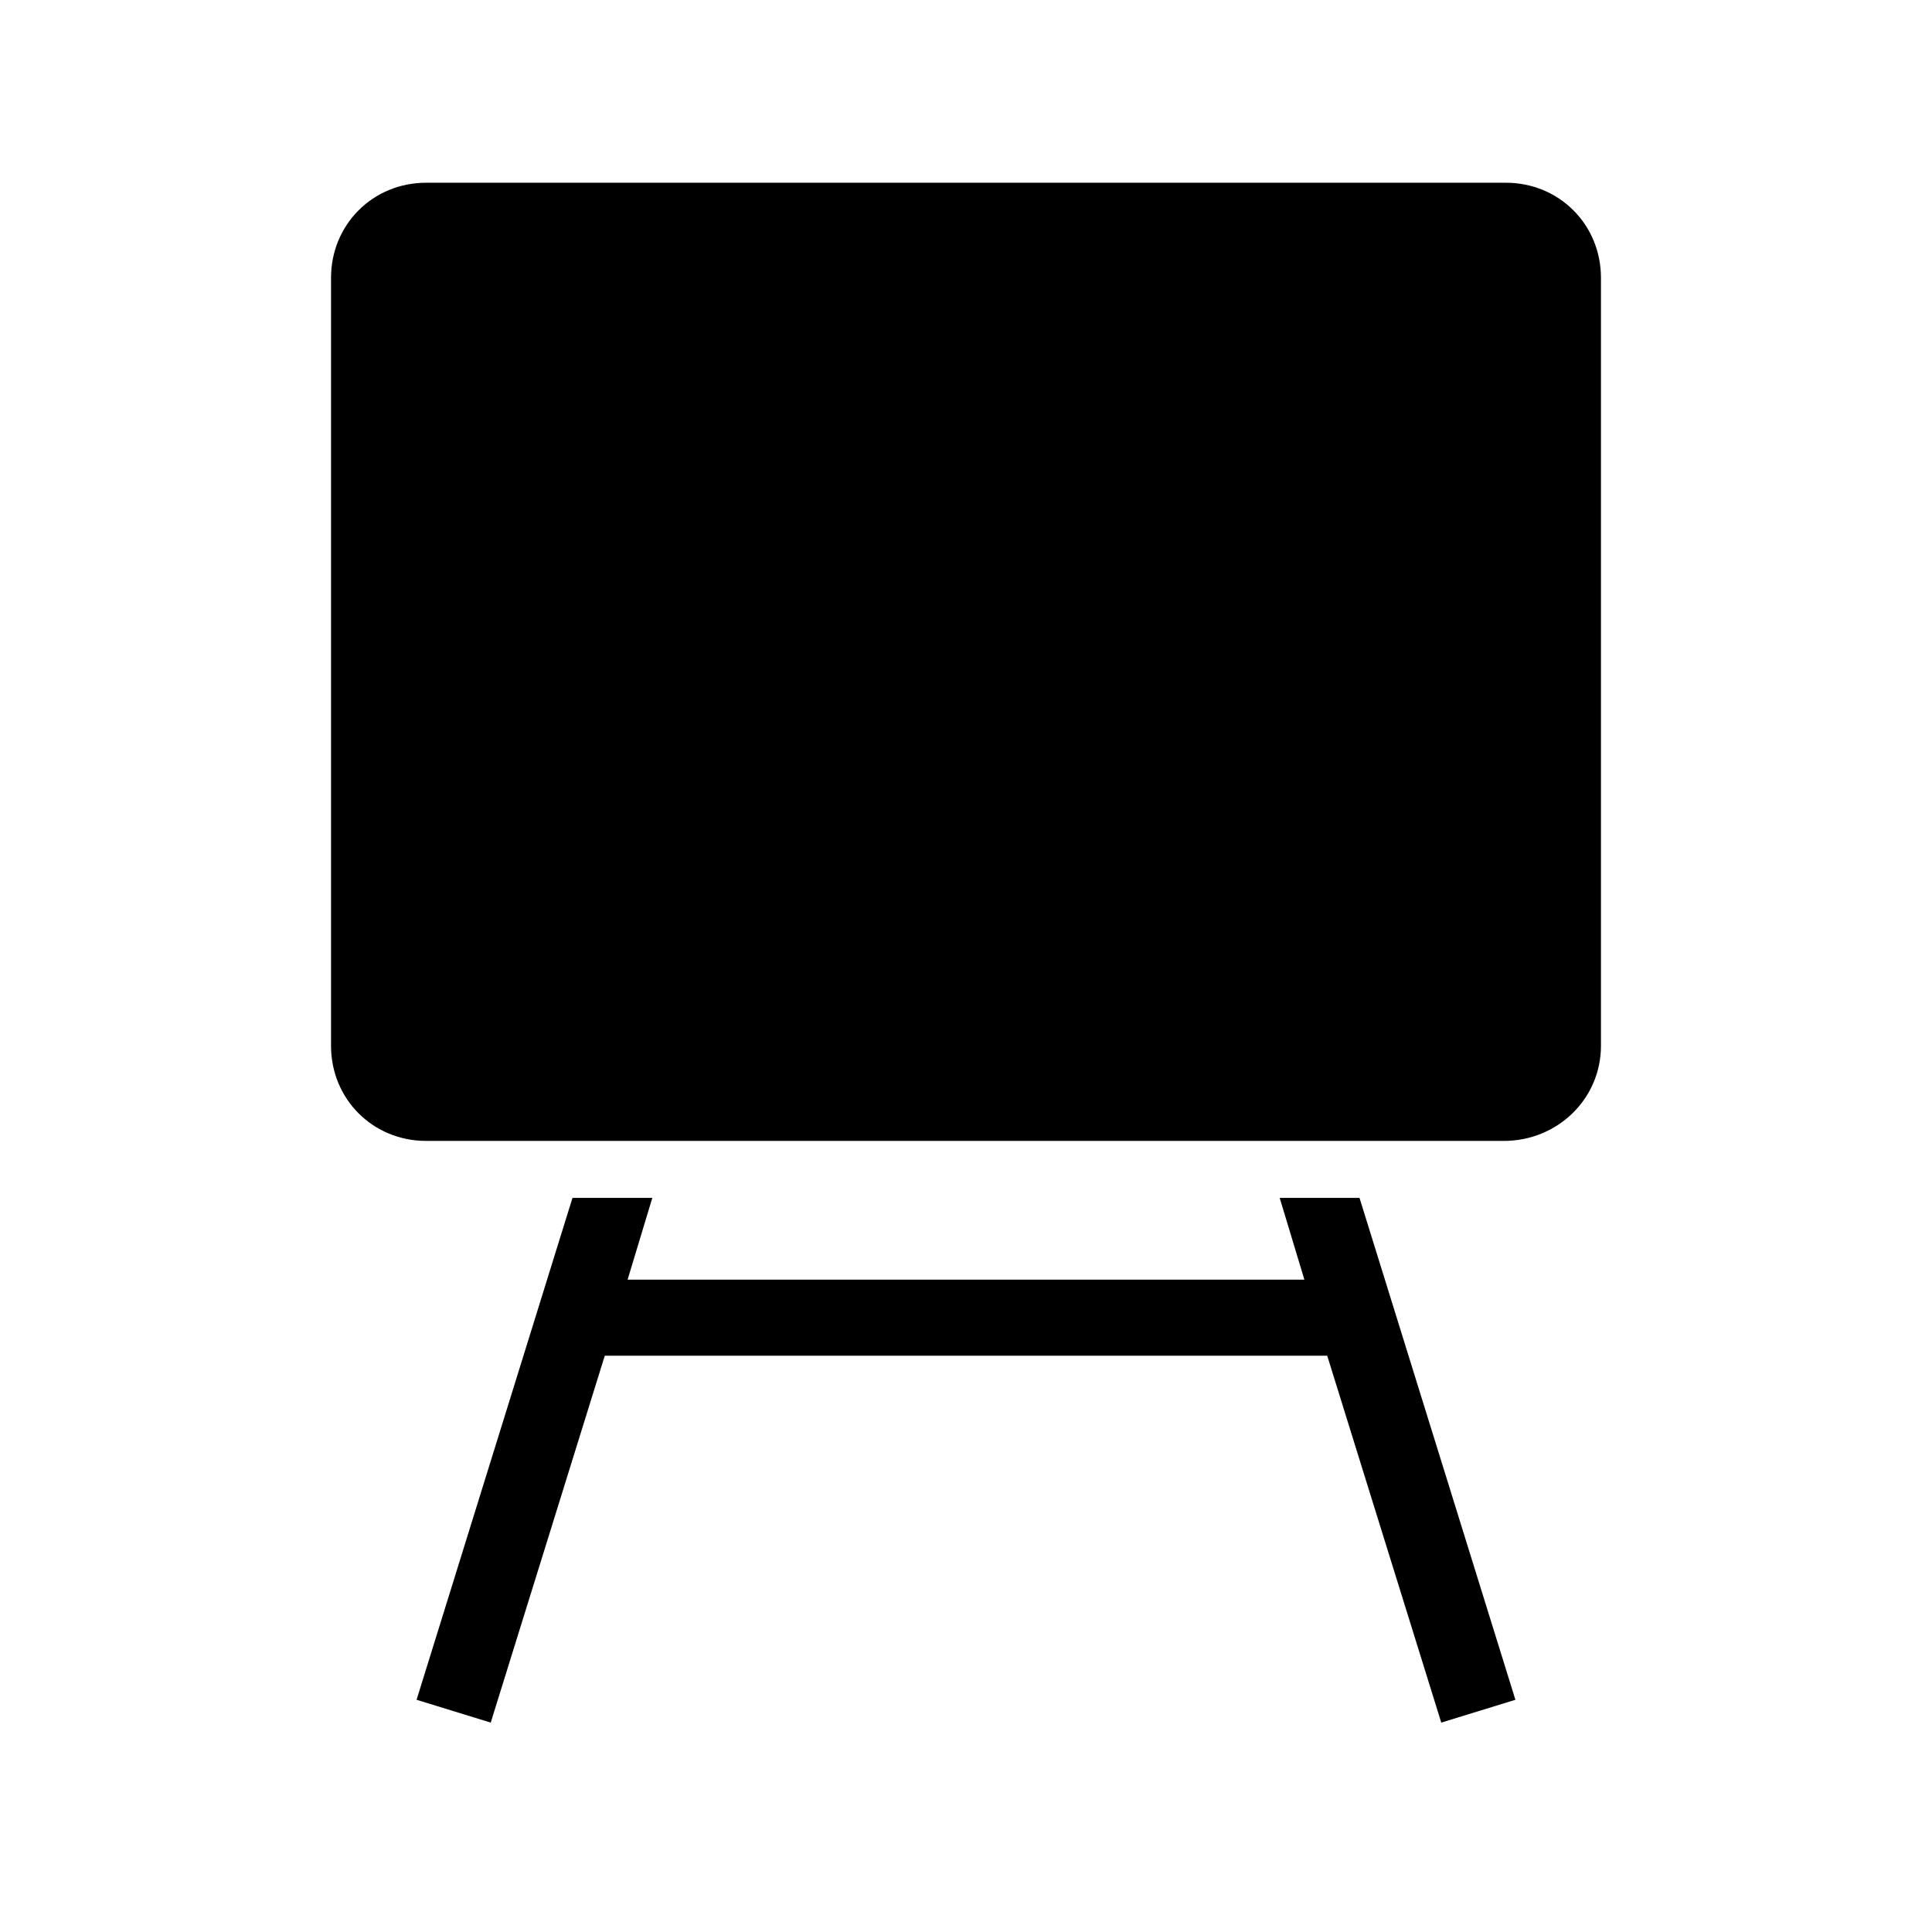
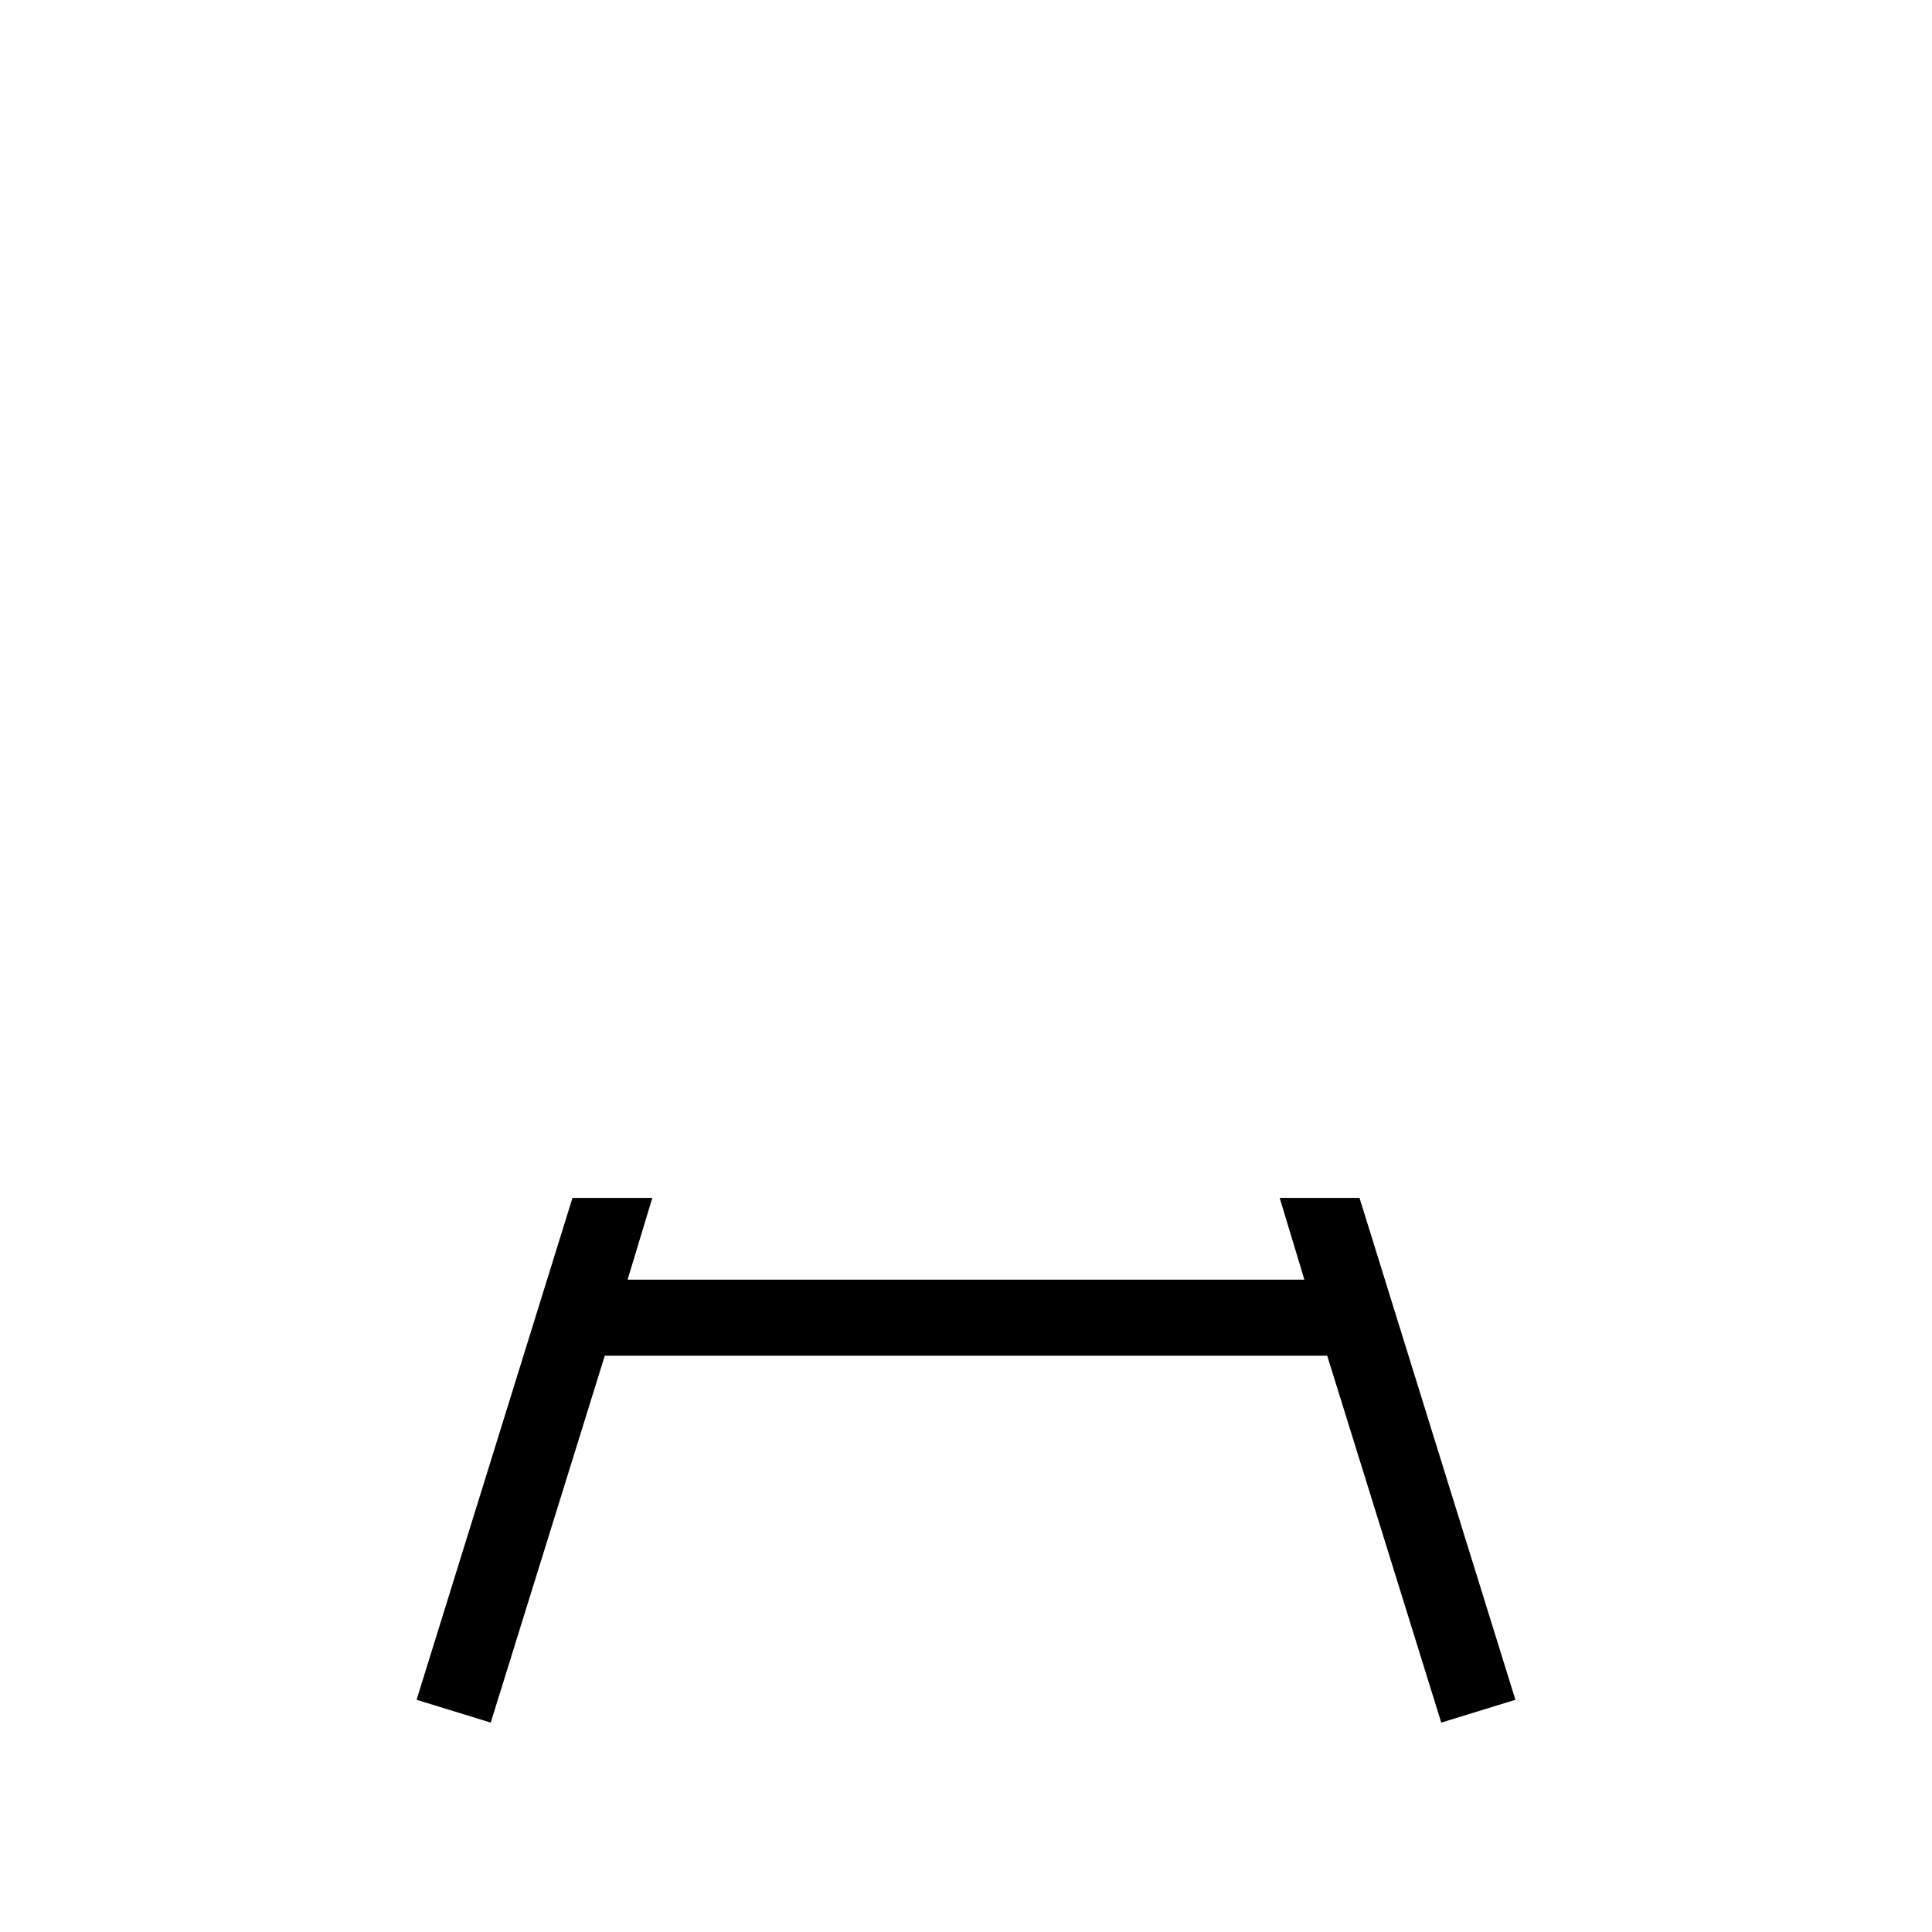
<svg xmlns="http://www.w3.org/2000/svg" fill="#000000" width="800px" height="800px" version="1.1" viewBox="144 144 512 512">
  <g>
-     <path d="m568.27 421.16v-203.54c0-14.105-11.082-25.191-25.191-25.191h-286.16c-14.105 0-25.191 11.082-25.191 25.191v203.54c0 14.105 11.082 25.191 25.191 25.191h285.66c14.105-0.004 25.691-11.086 25.691-25.191z" />
    <path d="m295.71 461.46-41.312 133 19.648 6.047 30.227-97.234h191.45l30.227 97.234 19.648-6.047-41.312-133h-21.156l6.547 21.664h-179.36l6.551-21.664z" />
  </g>
</svg>